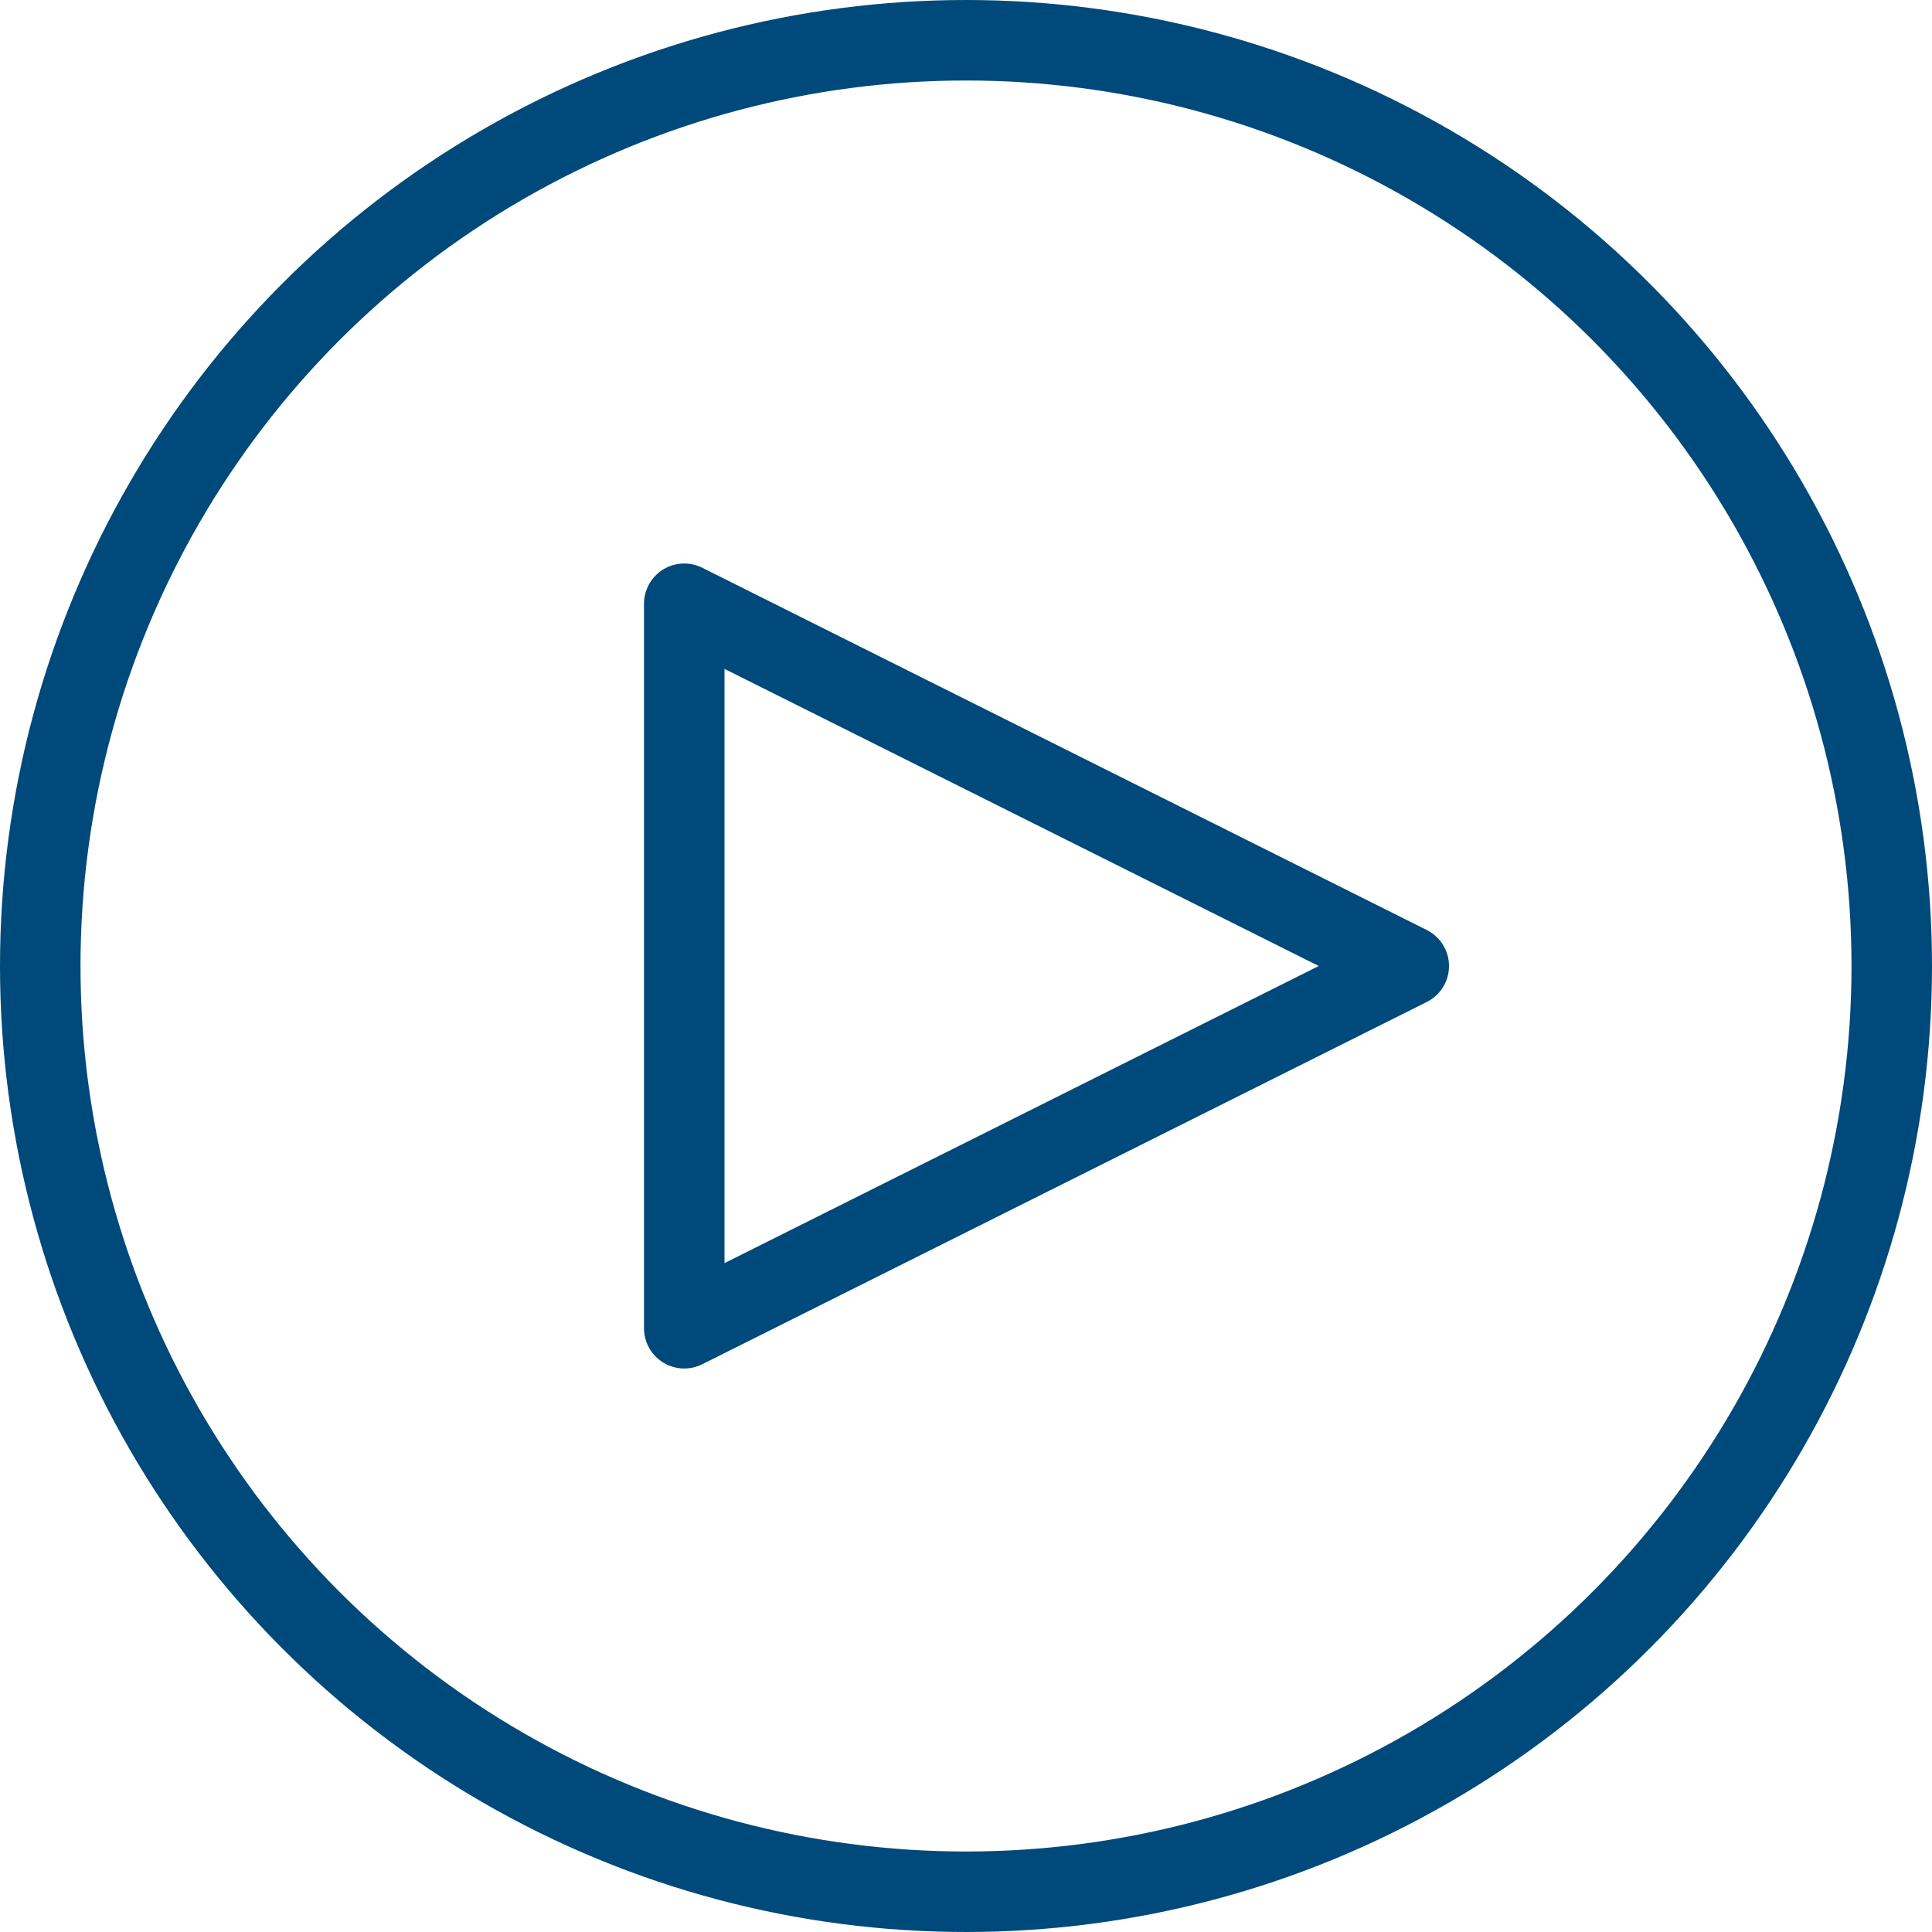
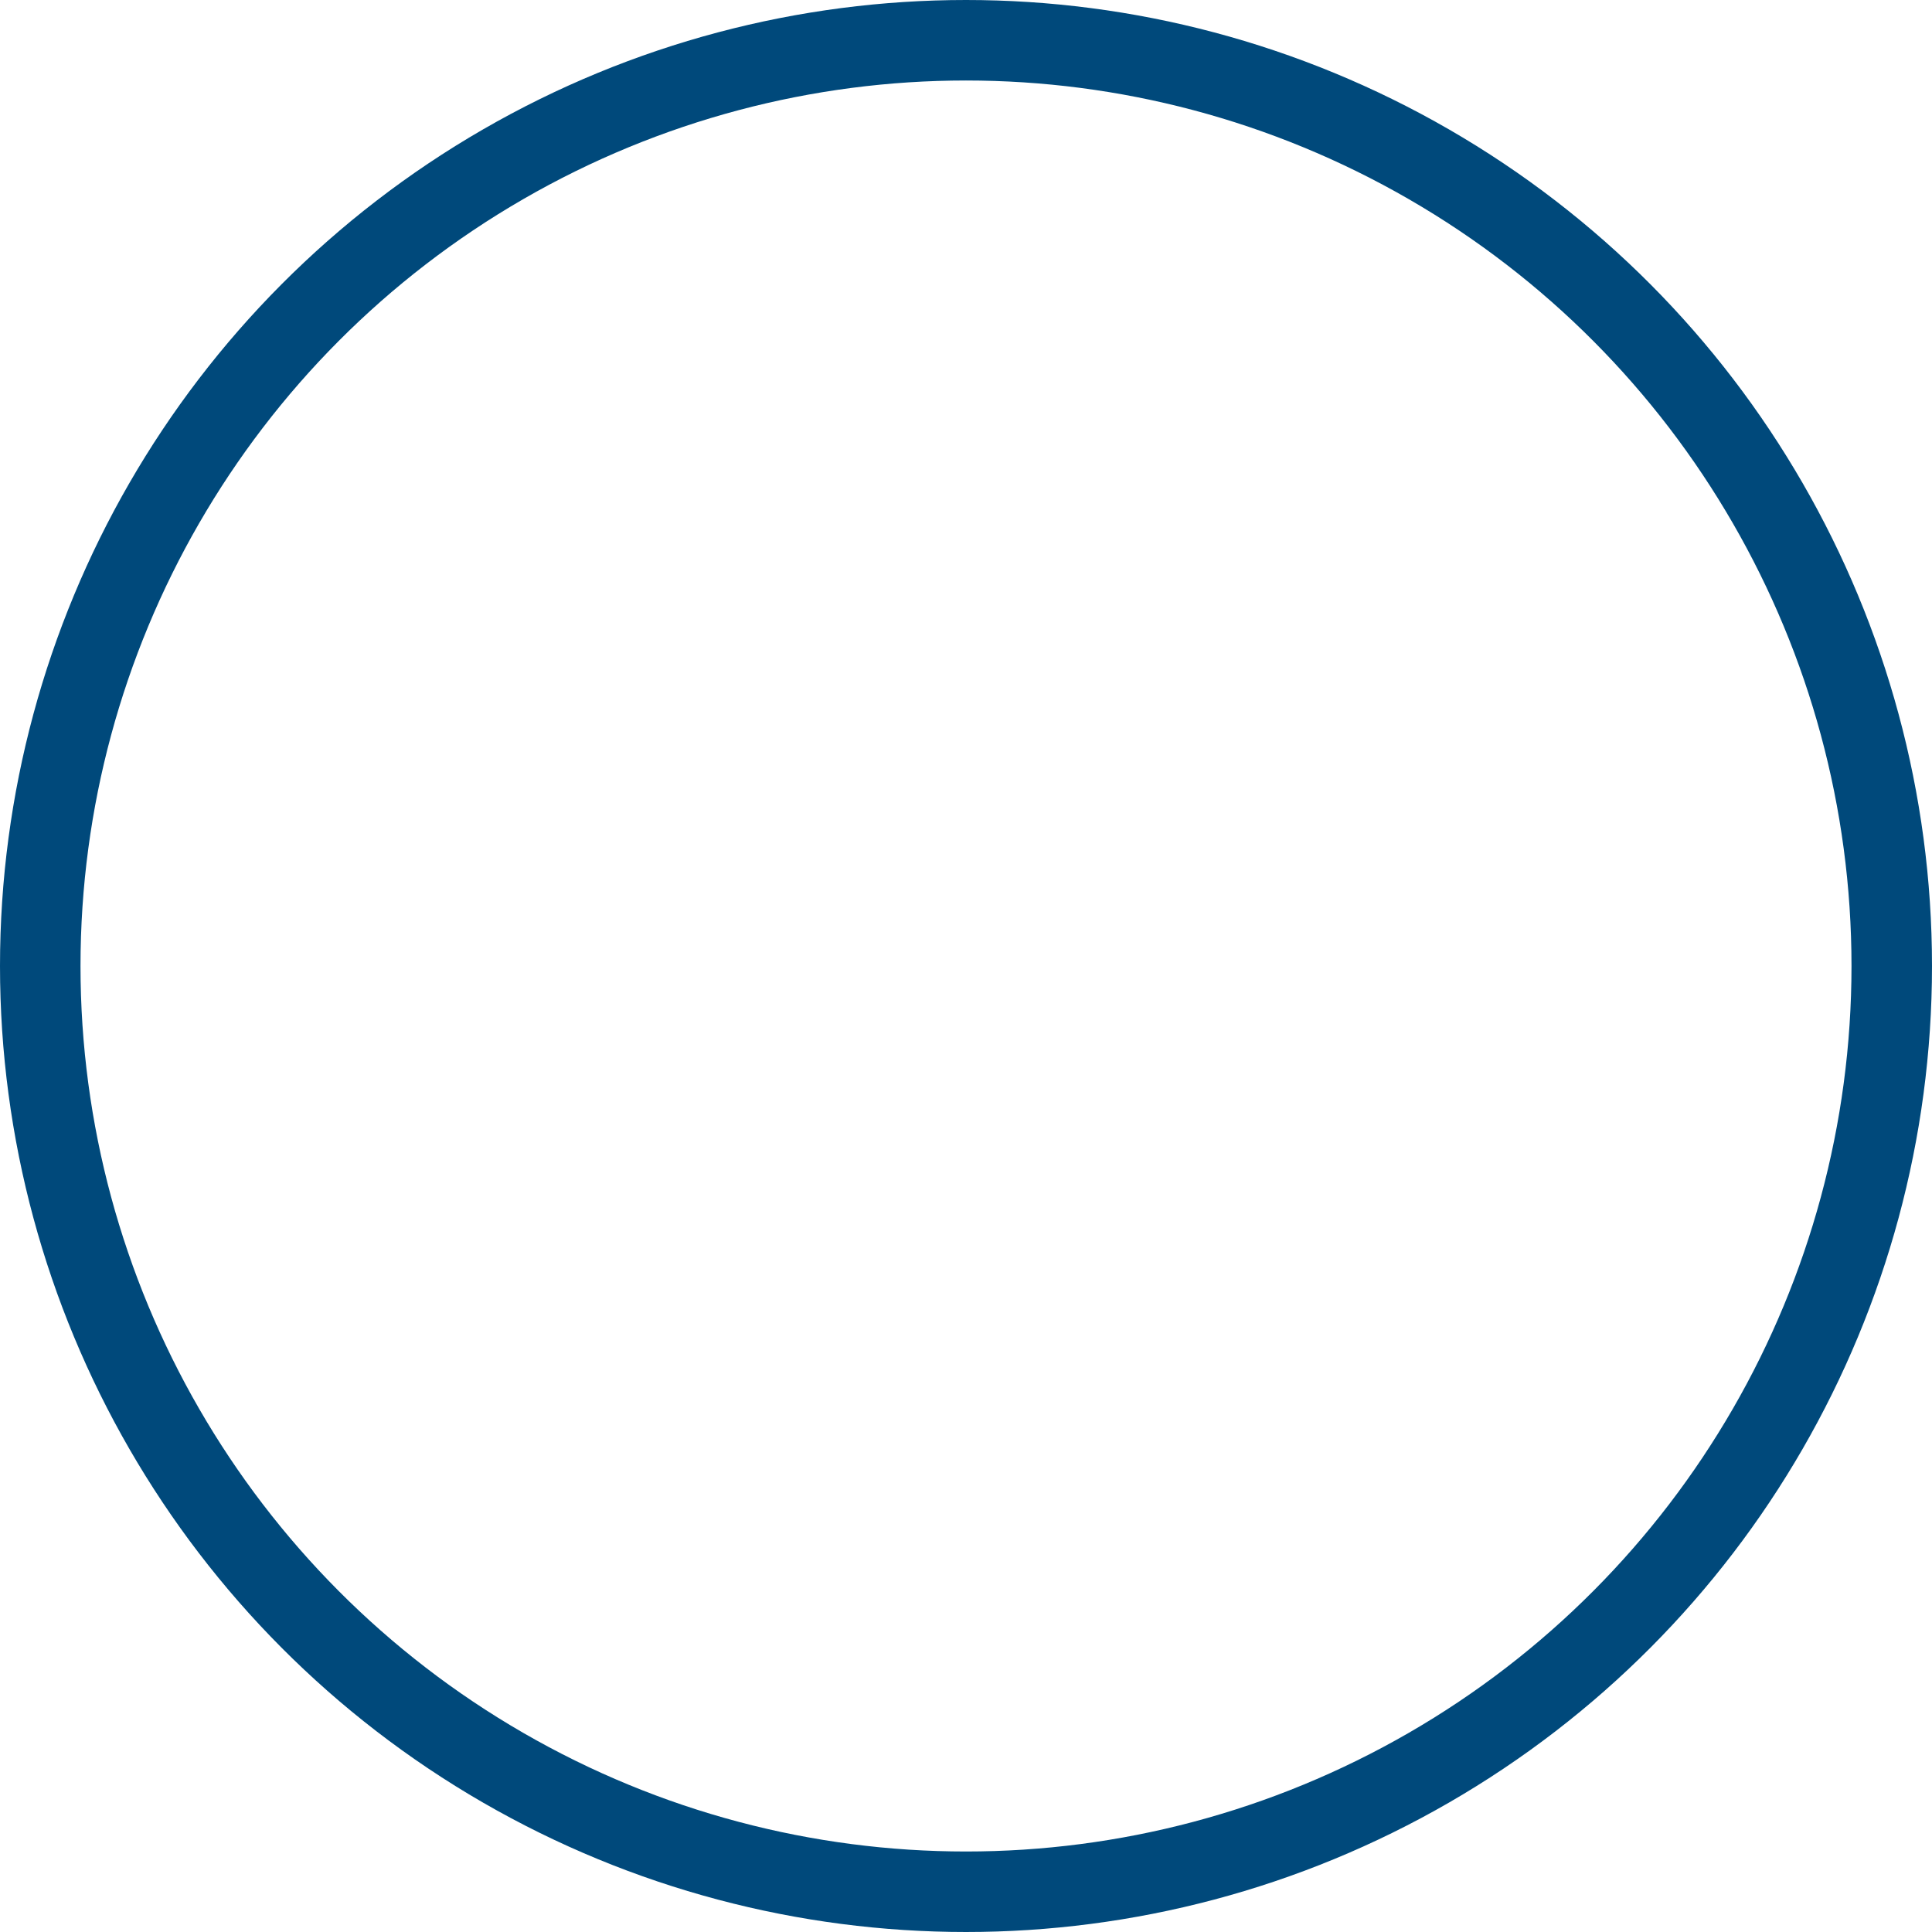
<svg xmlns="http://www.w3.org/2000/svg" version="1.1" x="0px" y="0px" width="24px" height="24px" viewBox="0 0 24 24" enable-background="new 0 0 24 24" xml:space="preserve">
  <g id="Outline_Icons">
    <g>
      <circle fill="none" stroke="#00497B" stroke-linecap="round" stroke-linejoin="round" stroke-miterlimit="10" cx="12" cy="12" r="11.5" />
-       <polygon fill="none" stroke="#00497B" stroke-linecap="round" stroke-linejoin="round" stroke-miterlimit="10" points="8.5,16.5     8.5,7.5 17.5,12   " />
    </g>
  </g>
  <g id="Invisible_Shape">
-     <rect fill="none" width="24" height="24" />
-   </g>
+     </g>
</svg>